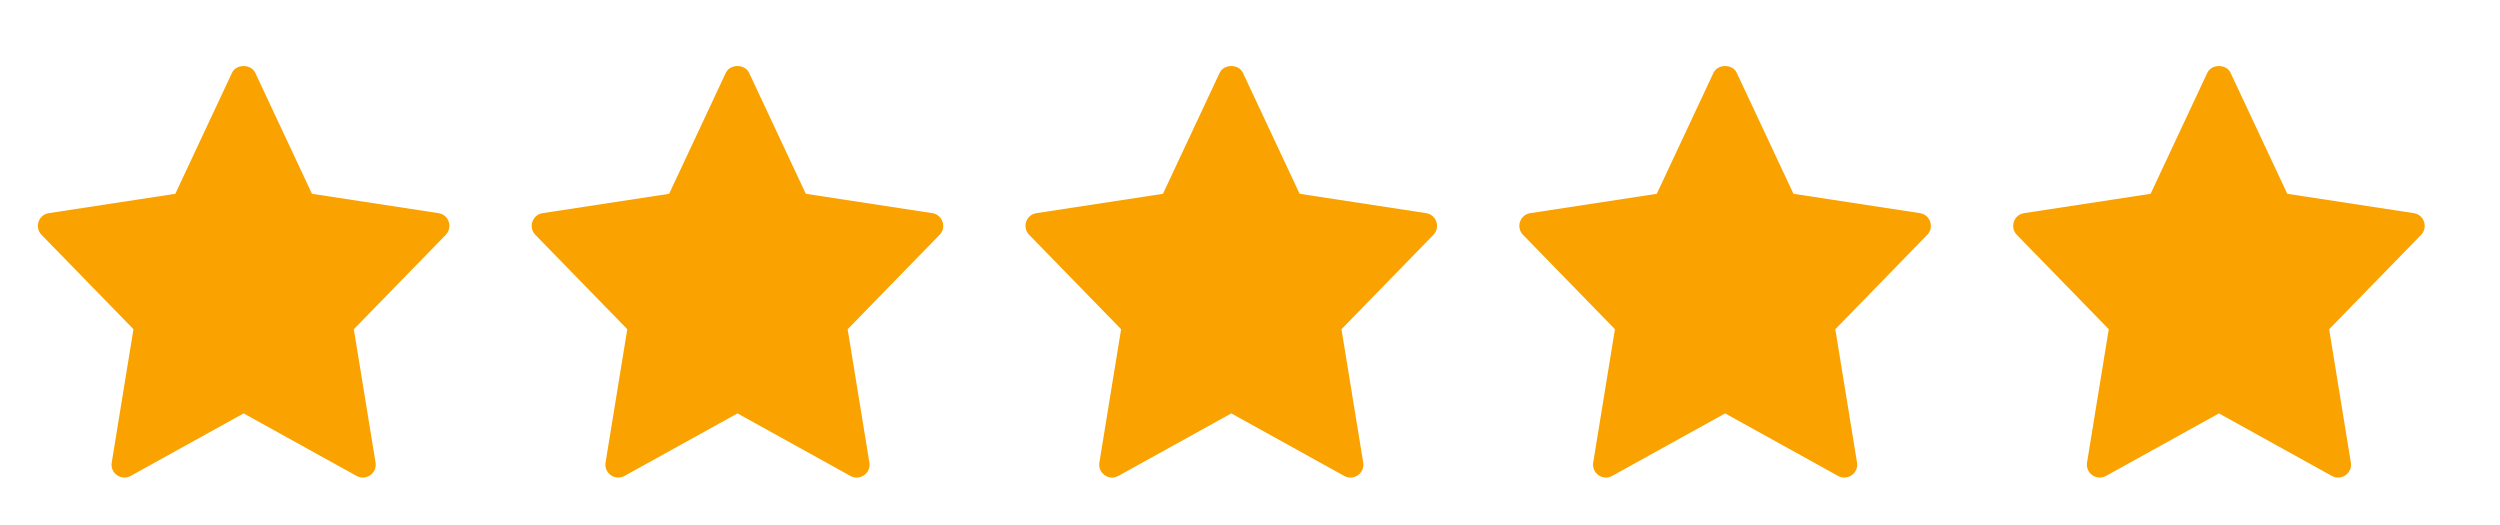
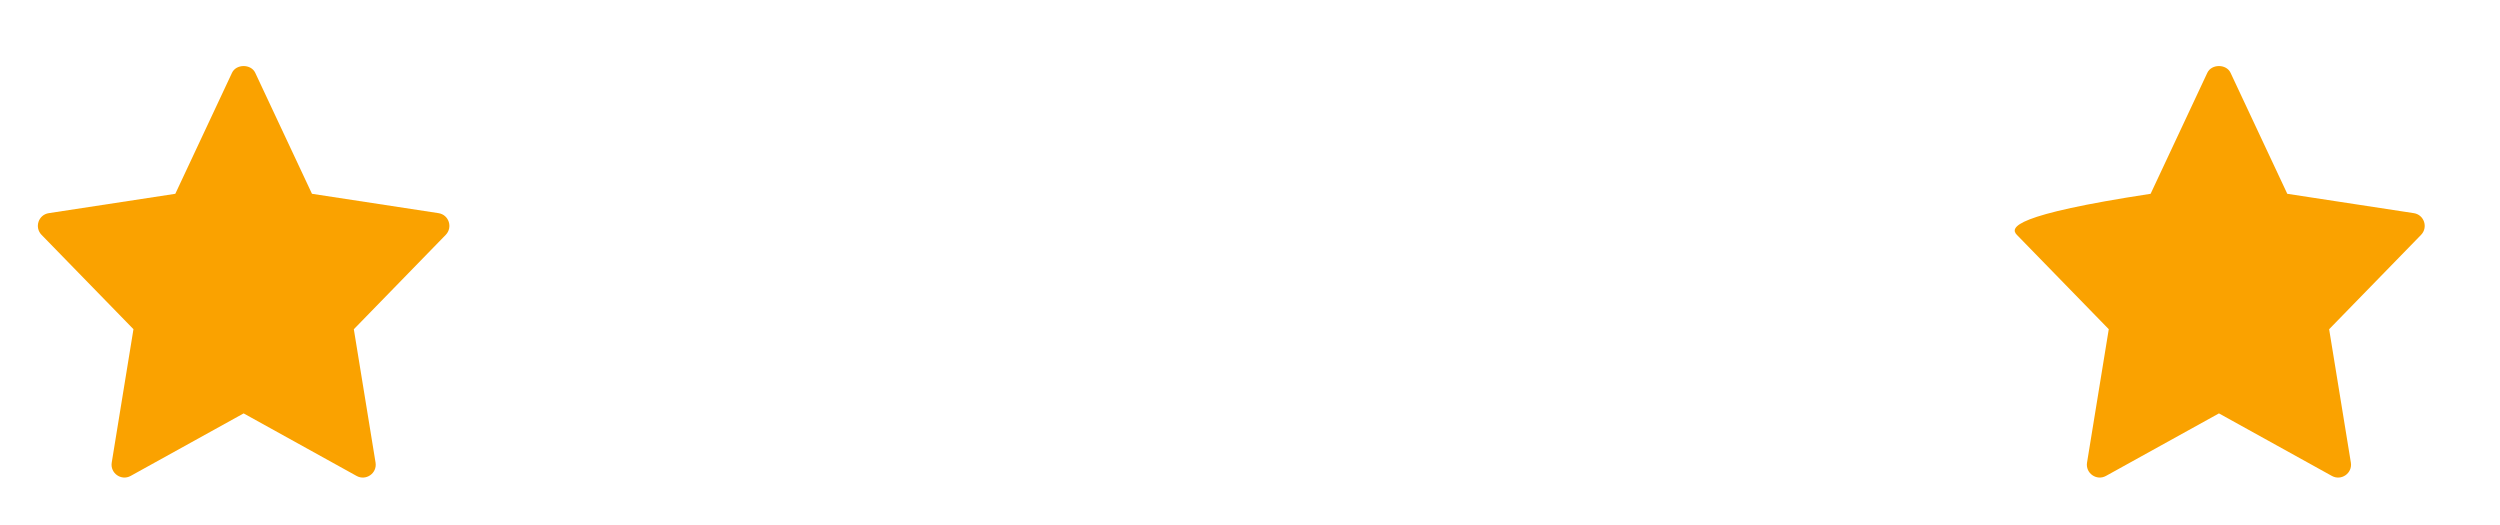
<svg xmlns="http://www.w3.org/2000/svg" width="81" height="17" viewBox="0 0 81 17" fill="none">
  <path d="M14.207 6.906L10.108 6.279L8.27 2.359C8.133 2.067 7.654 2.067 7.517 2.359L5.68 6.279L1.581 6.906C1.244 6.957 1.11 7.367 1.346 7.609L4.324 10.666L3.62 14.988C3.564 15.331 3.93 15.588 4.233 15.42L7.894 13.394L11.555 15.421C11.855 15.587 12.224 15.335 12.168 14.988L11.464 10.667L14.441 7.61C14.678 7.367 14.543 6.957 14.207 6.906Z" fill="#FAA200" />
-   <path d="M30.206 6.906L26.108 6.279L24.27 2.359C24.133 2.067 23.654 2.067 23.517 2.359L21.68 6.279L17.581 6.906C17.244 6.957 17.11 7.367 17.346 7.609L20.324 10.666L19.62 14.988C19.564 15.331 19.93 15.588 20.233 15.42L23.894 13.394L27.555 15.421C27.855 15.587 28.224 15.335 28.168 14.988L27.464 10.667L30.442 7.61C30.678 7.367 30.543 6.957 30.206 6.906Z" fill="#FAA200" />
-   <path d="M46.206 6.906L42.108 6.279L40.27 2.359C40.133 2.067 39.654 2.067 39.517 2.359L37.68 6.279L33.581 6.906C33.244 6.957 33.11 7.367 33.346 7.609L36.324 10.666L35.62 14.988C35.564 15.331 35.93 15.588 36.233 15.42L39.894 13.394L43.555 15.421C43.855 15.587 44.224 15.335 44.168 14.988L43.464 10.667L46.441 7.61C46.678 7.367 46.543 6.957 46.206 6.906Z" fill="#FAA200" />
-   <path d="M62.206 6.906L58.108 6.279L56.27 2.359C56.133 2.067 55.654 2.067 55.517 2.359L53.68 6.279L49.581 6.906C49.244 6.957 49.11 7.367 49.346 7.609L52.324 10.666L51.62 14.988C51.564 15.331 51.93 15.588 52.233 15.42L55.894 13.394L59.555 15.421C59.855 15.587 60.224 15.335 60.168 14.988L59.464 10.667L62.441 7.61C62.678 7.367 62.543 6.957 62.206 6.906Z" fill="#FAA200" />
-   <path d="M78.207 6.906L74.108 6.279L72.27 2.359C72.133 2.067 71.654 2.067 71.517 2.359L69.68 6.279L65.581 6.906C65.244 6.957 65.11 7.367 65.346 7.609L68.324 10.666L67.62 14.988C67.564 15.331 67.93 15.588 68.233 15.42L71.894 13.394L75.555 15.421C75.855 15.587 76.224 15.335 76.168 14.988L75.464 10.667L78.442 7.61C78.678 7.367 78.543 6.957 78.207 6.906Z" fill="#FAA200" />
+   <path d="M78.207 6.906L74.108 6.279L72.27 2.359C72.133 2.067 71.654 2.067 71.517 2.359L69.68 6.279C65.244 6.957 65.11 7.367 65.346 7.609L68.324 10.666L67.62 14.988C67.564 15.331 67.93 15.588 68.233 15.42L71.894 13.394L75.555 15.421C75.855 15.587 76.224 15.335 76.168 14.988L75.464 10.667L78.442 7.61C78.678 7.367 78.543 6.957 78.207 6.906Z" fill="#FAA200" />
</svg>